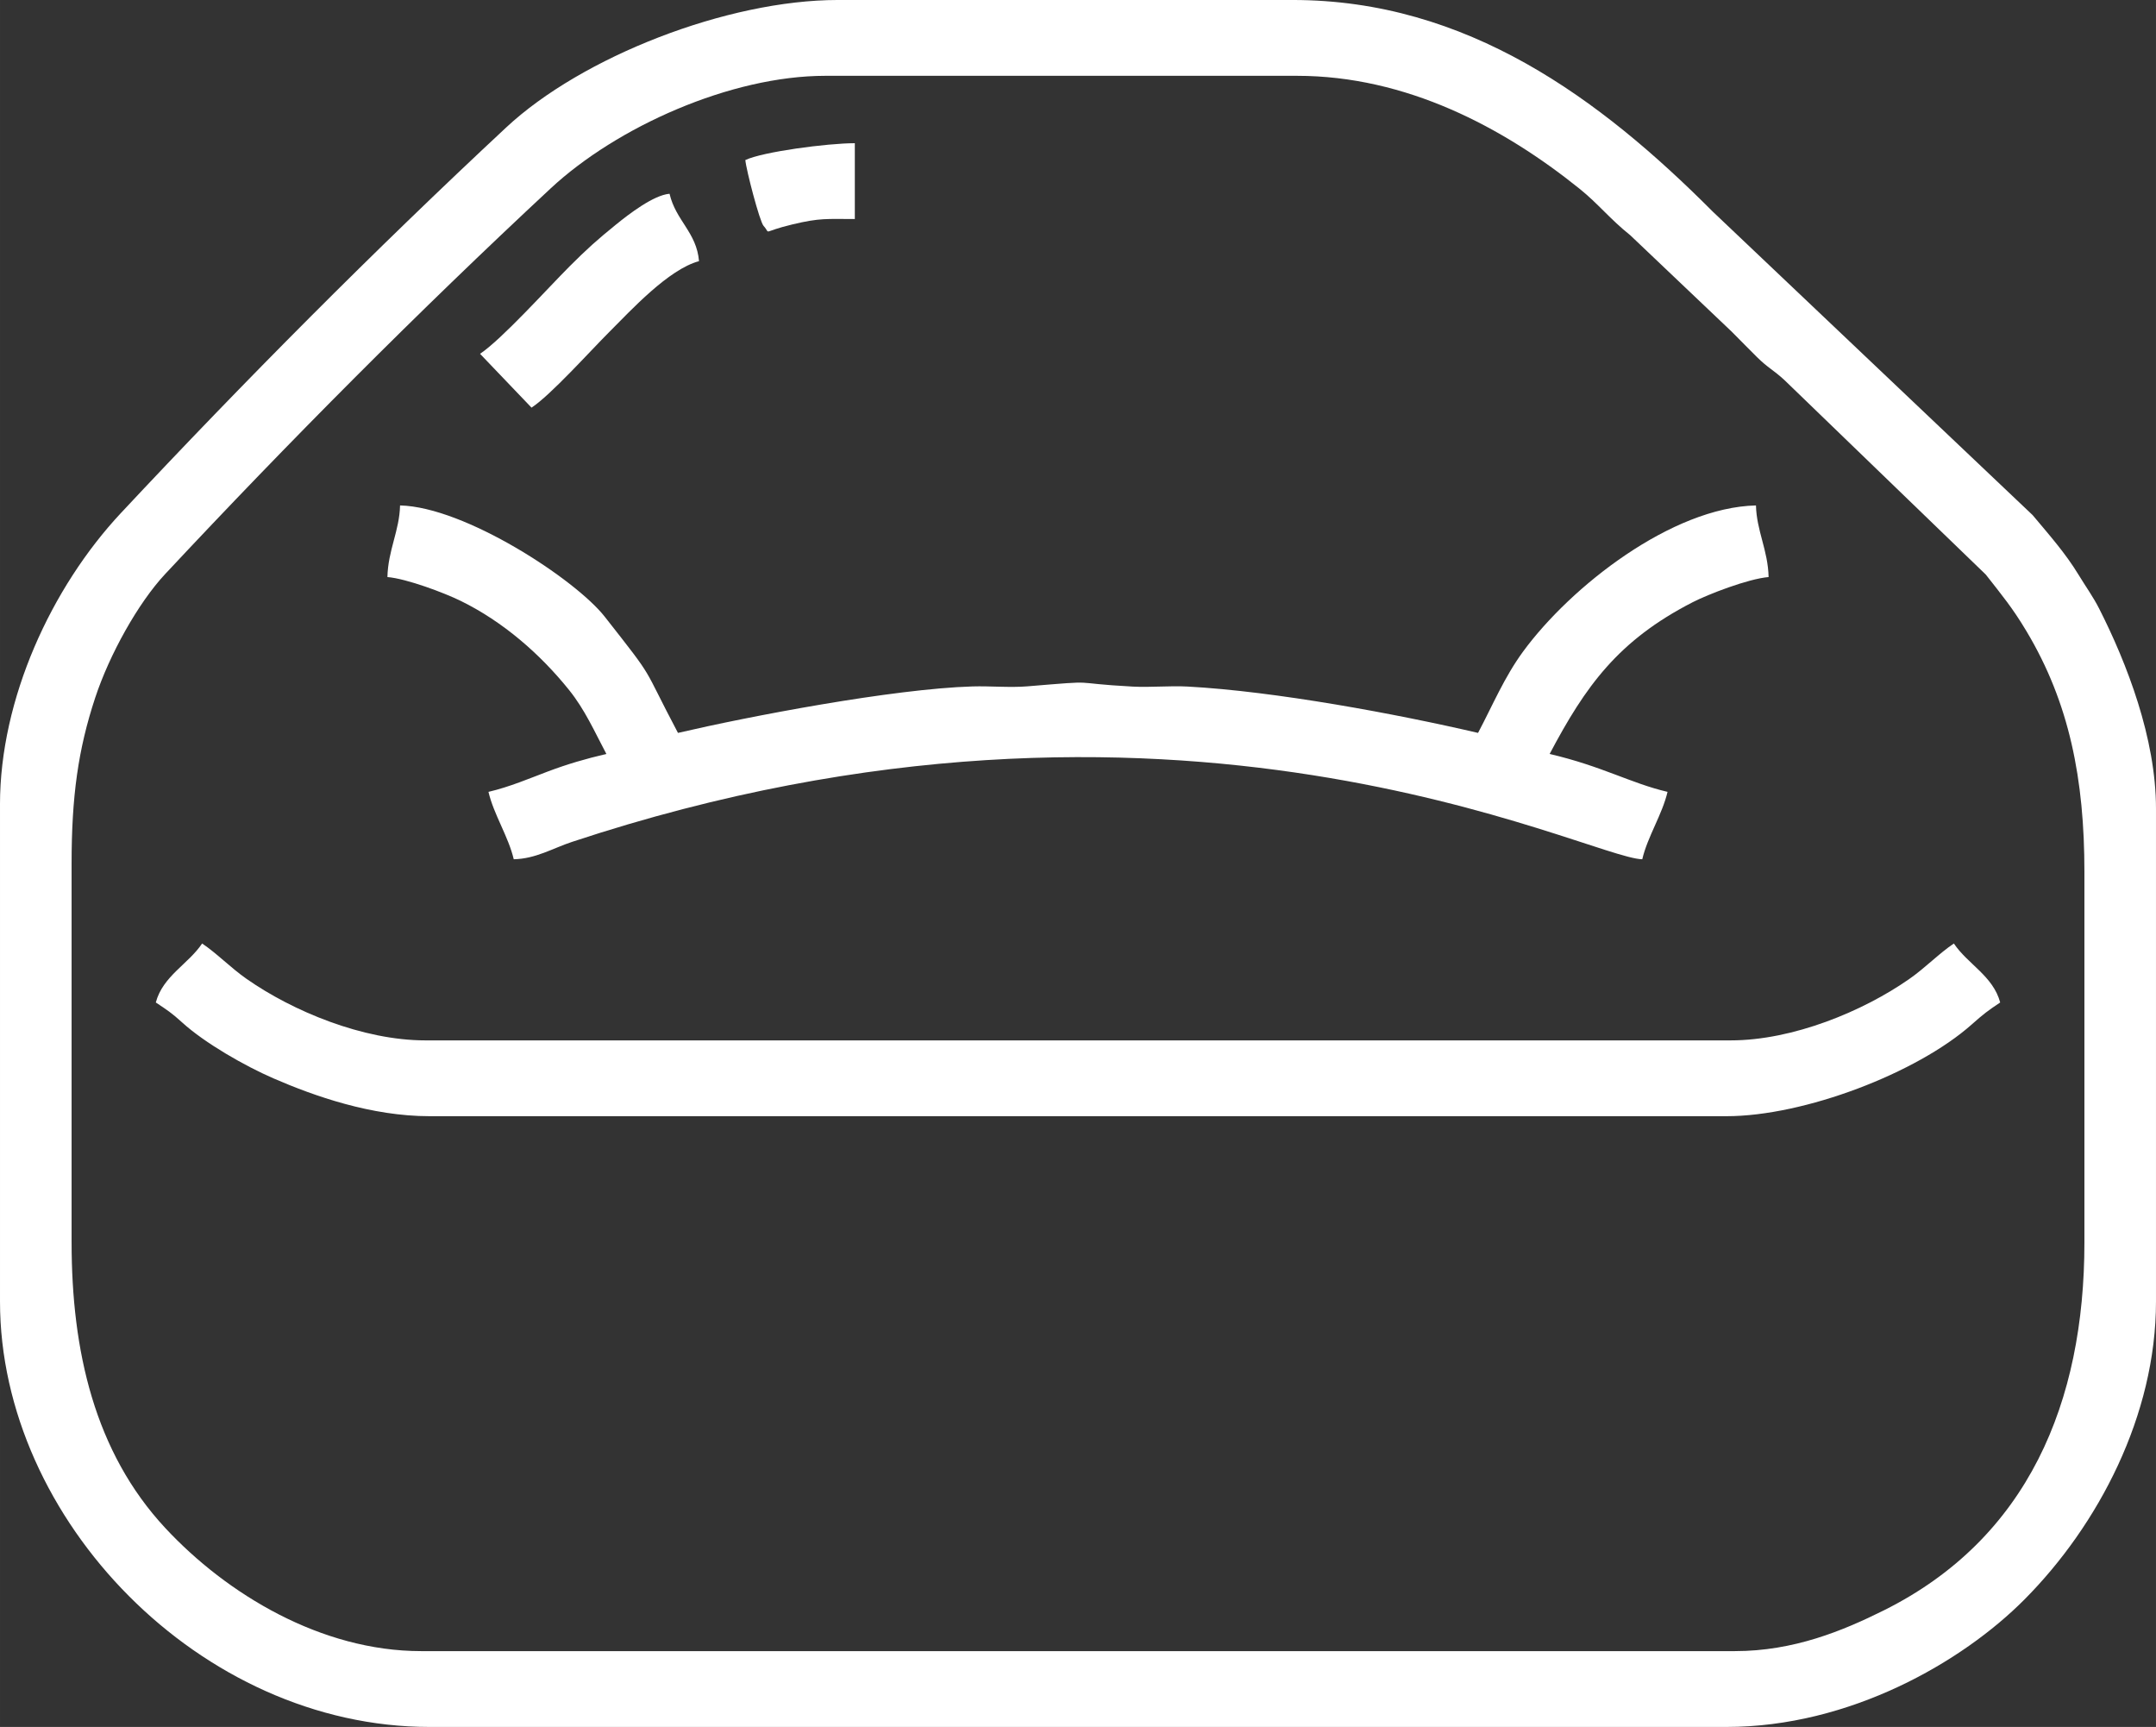
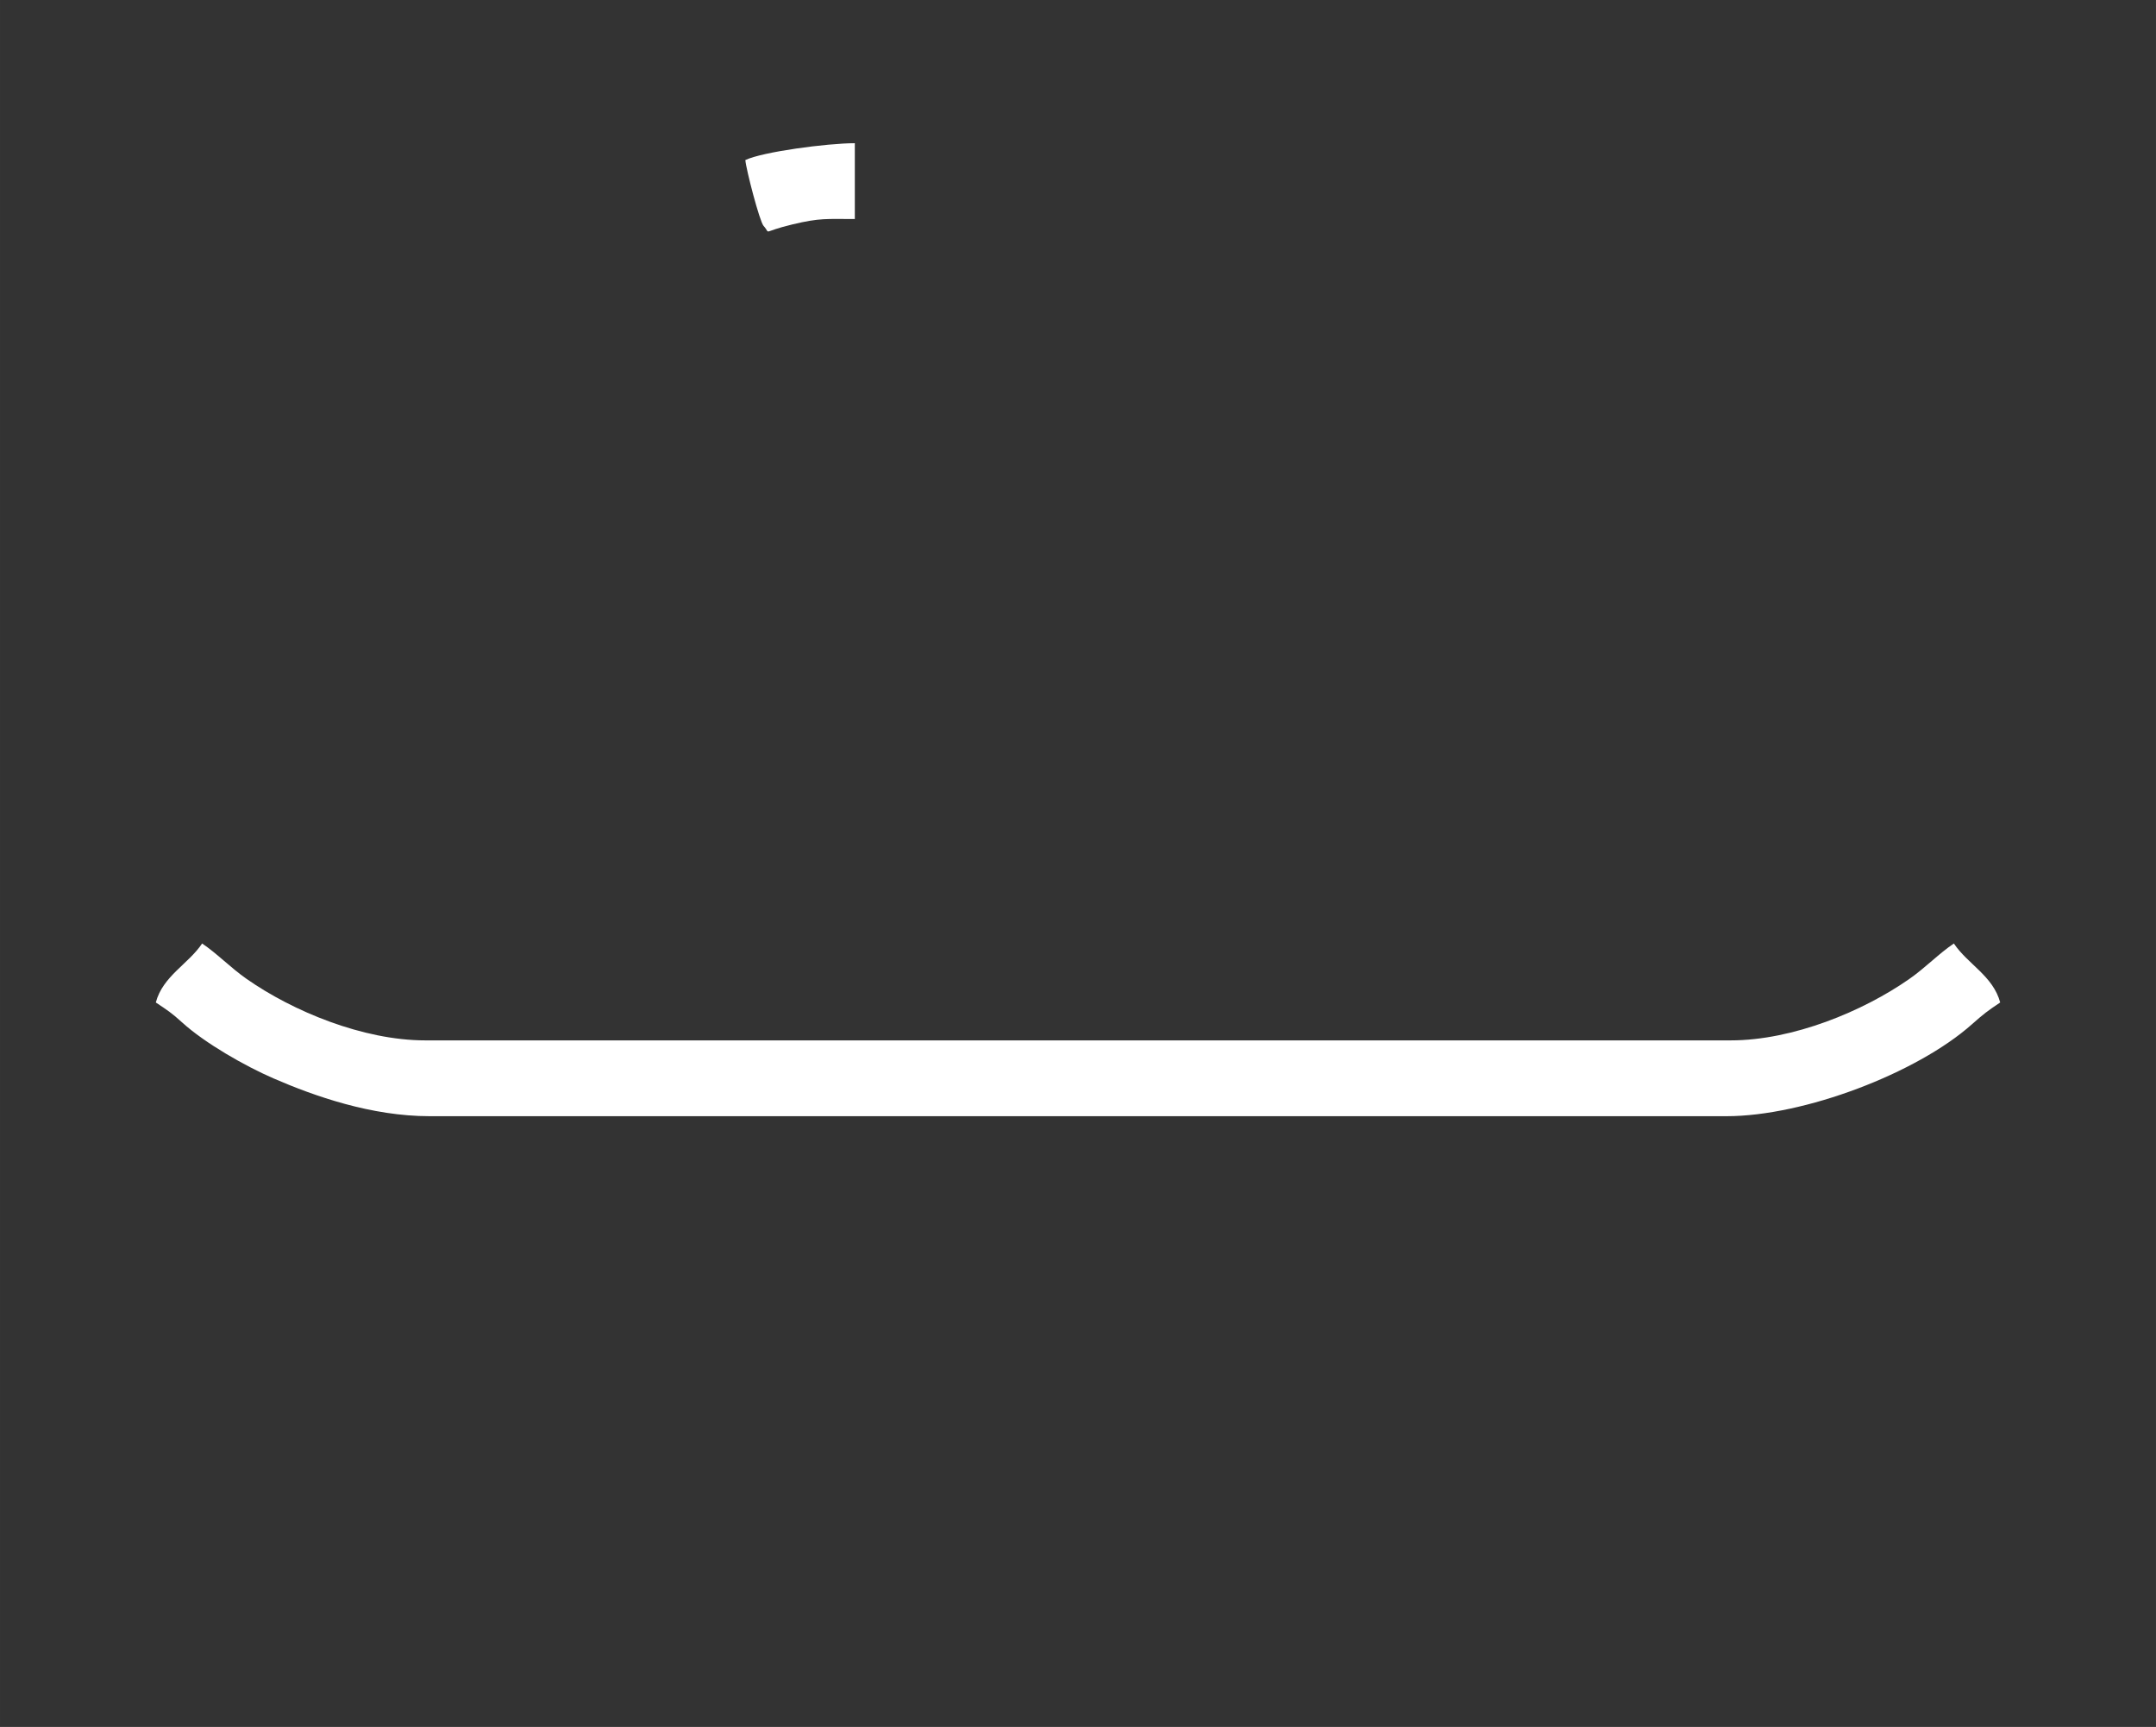
<svg xmlns="http://www.w3.org/2000/svg" xml:space="preserve" width="34.263mm" height="27.437mm" version="1.1" style="shape-rendering:geometricPrecision; text-rendering:geometricPrecision; image-rendering:optimizeQuality; fill-rule:evenodd; clip-rule:evenodd" viewBox="0 0 4449.05 3562.71">
  <rect x="0" y="0" width="4449.05" height="3562.71" fill="#333333" stroke="none" />
  <defs>
    <style type="text/css">
   
    .fil0 {fill:white}
   
  </style>
  </defs>
  <g id="Layer_x0020_1">
    <g id="_1658343528560">
-       <path class="fil0" d="M147.73 2563.42l0 -782.06c0,-138.28 13.53,-235.6 48.81,-342.22 29.44,-88.91 88.4,-195.15 144.55,-255.18 255.35,-273.05 521.52,-540.64 795.06,-795.13 136.74,-127.21 371.8,-232.42 567.01,-232.42l973.23 0c225.31,0 425.46,106.06 583.5,233.3 38.21,30.76 62.28,62.11 104.27,95.61l209.42 198.98c19.44,19.44 32.55,33.1 51.97,52.3 22.62,22.37 34.53,26.94 56.77,47.51l415.53 401.28c34.12,43.67 54.55,67.82 83.6,116.27 89.09,148.62 119.89,306.23 119.89,497.06l0 764.69c0,329.19 -116.32,610.74 -414.16,758.93 -84.17,41.88 -185.48,83.95 -307.07,83.95l-2711.13 0c-206.1,0 -400.71,-117.24 -528,-254.05 -145.9,-156.81 -193.23,-365.77 -193.23,-588.82zm-147.73 -903.72l0 1025.36c0,450.18 414,877.65 886.33,877.65l2676.39 0c254.36,0 486.19,-133.48 614.79,-262.84 152.64,-153.51 271.54,-380.17 271.54,-614.81l0 -1016.68c0,-145.2 -60.08,-300.02 -117.28,-412.79 -12.34,-24.31 -27.44,-45.02 -42.75,-70.21 -26.93,-44.33 -61.56,-83.31 -94.54,-122.71l-660.01 -626.04c-232.7,-233.45 -507.36,-436.64 -866.78,-436.64l-938.48 0c-228.62,0 -528.31,117.28 -684.41,262.75 -273.54,254.89 -539.55,522.41 -794.92,795.27 -144.14,154.03 -249.89,384.44 -249.89,601.68z" />
      <path class="fil0" d="M321.52 2068.11c23.83,15.96 31.89,20.8 54.35,41.23 46.89,42.63 129.24,89.66 188.68,115.46 84.12,36.5 201.81,77.92 321.78,77.92l2676.39 0c160.22,0 392.69,-88.69 505.99,-189.16 24.83,-22.02 32.02,-27.5 58.82,-45.45 -14.57,-54.58 -67.14,-79.18 -95.58,-121.66 -30.76,20.59 -58.3,49.65 -91.95,73.16 -95.13,66.5 -239.99,126.71 -368.6,126.71l-2693.76 0c-128.62,0 -273.47,-60.21 -368.6,-126.71 -33.64,-23.5 -61.18,-52.56 -91.95,-73.16 -28.44,42.47 -81.01,67.08 -95.58,121.66z" />
-       <path class="fil0" d="M799.44 1190.46c39.92,3.32 117.49,32.67 150.87,48.99 88,43.06 164.62,110.12 224.18,184.23 32.5,40.45 52.16,85.17 76.81,131.74 -43.1,10.04 -80.31,20.94 -120.4,36.01 -37.51,14.09 -79.12,31.99 -122.91,42.19 10.86,46.62 41.28,92.44 52.15,139.04 45.71,-1.03 80.08,-22.55 120.49,-35.93 1244.47,-412.07 2094.38,33.38 2208.3,35.93 10.87,-46.6 41.29,-92.43 52.15,-139.04 -75.65,-17.62 -134.91,-52.94 -243.31,-78.19 73.91,-139.68 141.08,-233.99 295.2,-313.06 31.45,-16.14 114.4,-48.38 156.66,-51.9 -1.23,-55.29 -24.9,-95.58 -26.07,-147.72 -173.32,3.86 -381.79,166.66 -480.6,301.46 -38.68,52.76 -62.38,110.06 -92.92,167.78 -167.52,-39.03 -418.46,-85.88 -599.52,-95.63 -36.54,-1.96 -76.53,2.06 -113.06,0.09 -139.69,-7.54 -59.12,-13.62 -217.65,-0.51 -35.67,2.96 -76.56,-0.9 -112.79,0.17 -164.95,4.92 -462.22,61.91 -607.98,95.88 -77.74,-146.9 -42.94,-101.93 -151.22,-239.82 -59.98,-76.39 -288.19,-226.43 -422.29,-229.42 -1.17,52.13 -24.84,92.43 -26.07,147.72z" />
-       <path class="fil0" d="M990.61 729.92l106.22 111.05c39.44,-25.79 119.63,-115.31 160.99,-156.66 44.23,-44.23 121.84,-128.78 184.64,-145.55 -4.95,-59.51 -47.86,-83.4 -60.82,-139.04 -32.93,2.74 -83.79,41.89 -110.36,63.44 -39.62,32.14 -60.42,50.84 -96.02,86.45 -45.55,45.59 -139.57,150.13 -184.64,180.31z" />
      <path class="fil0" d="M1538.06 330.2c1.66,19.92 29.49,126.77 37.57,135.72 16.56,18.36 -7.12,13.01 59.8,-3.01 56.91,-13.63 70.78,-11.05 128.56,-11.05l0 -156.42c-56.72,0 -190.51,17.76 -225.92,34.76z" />
    </g>
  </g>
</svg>